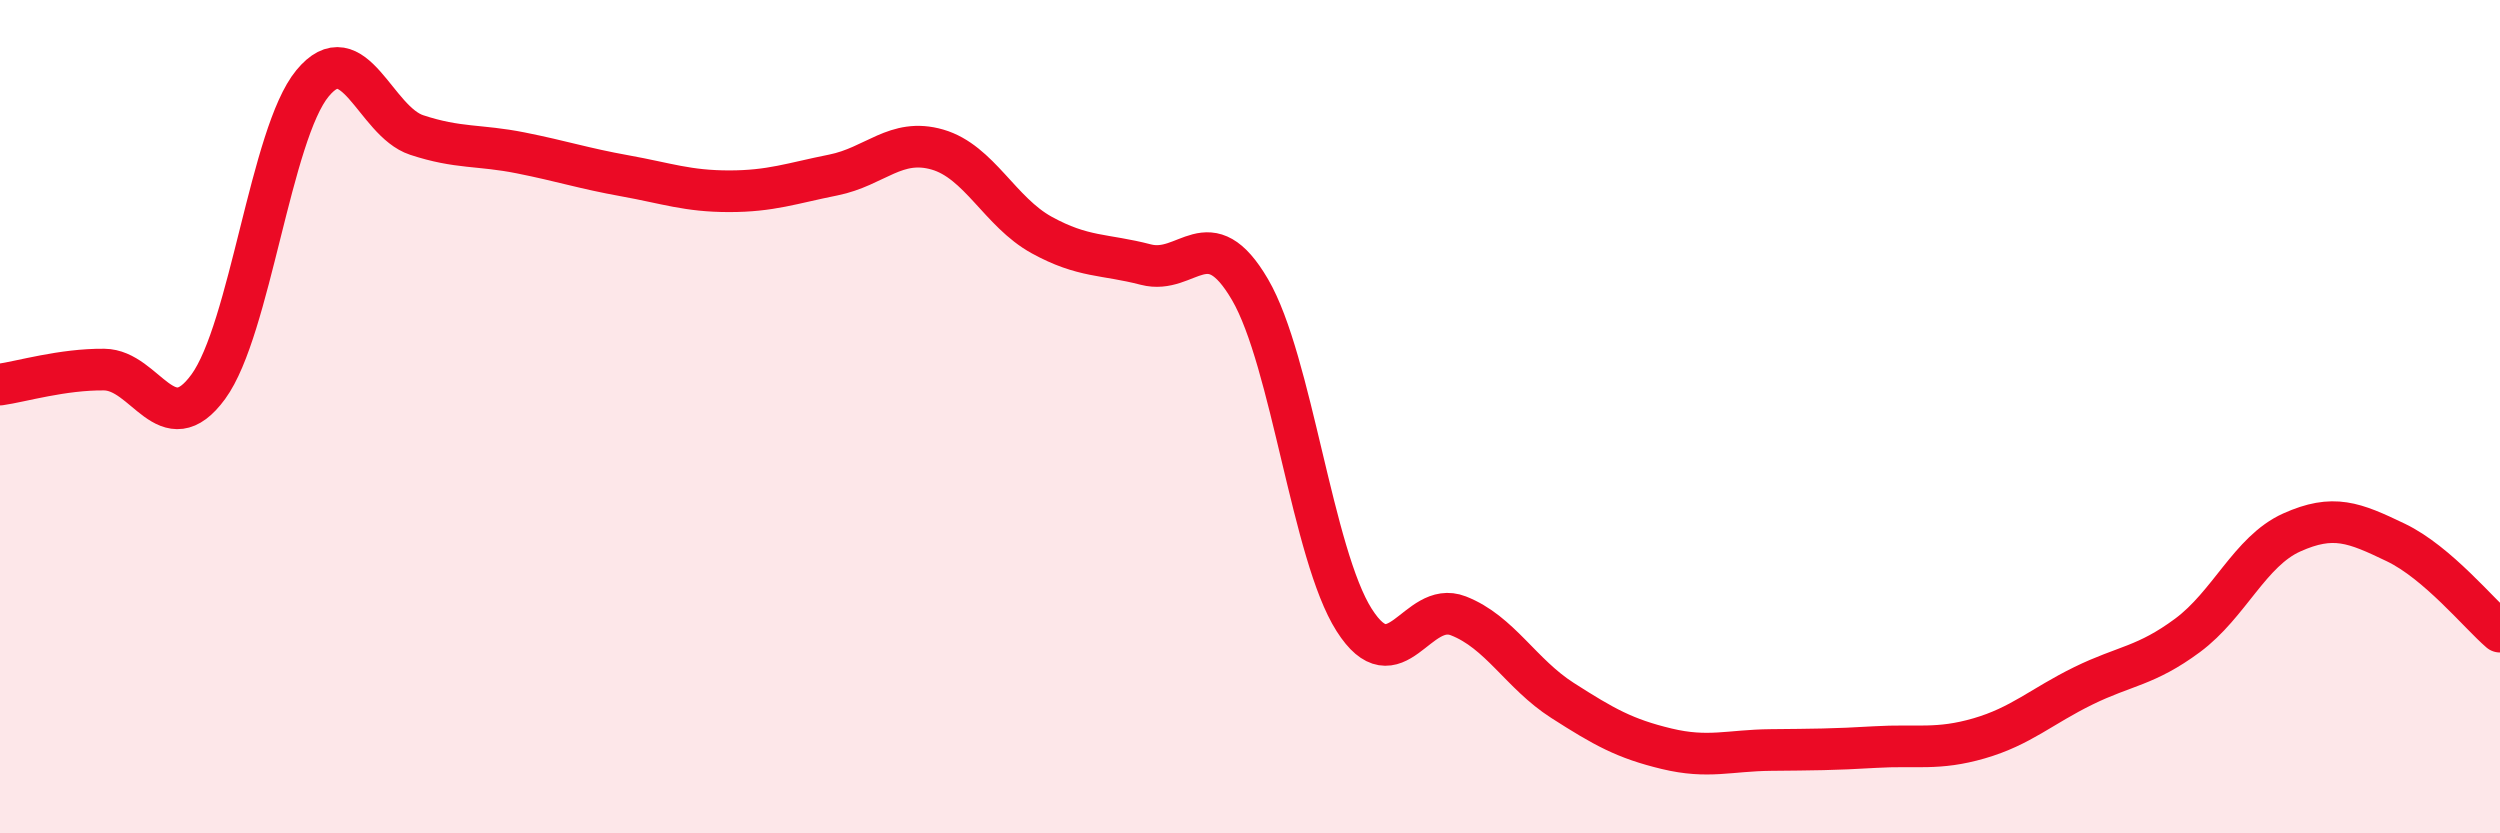
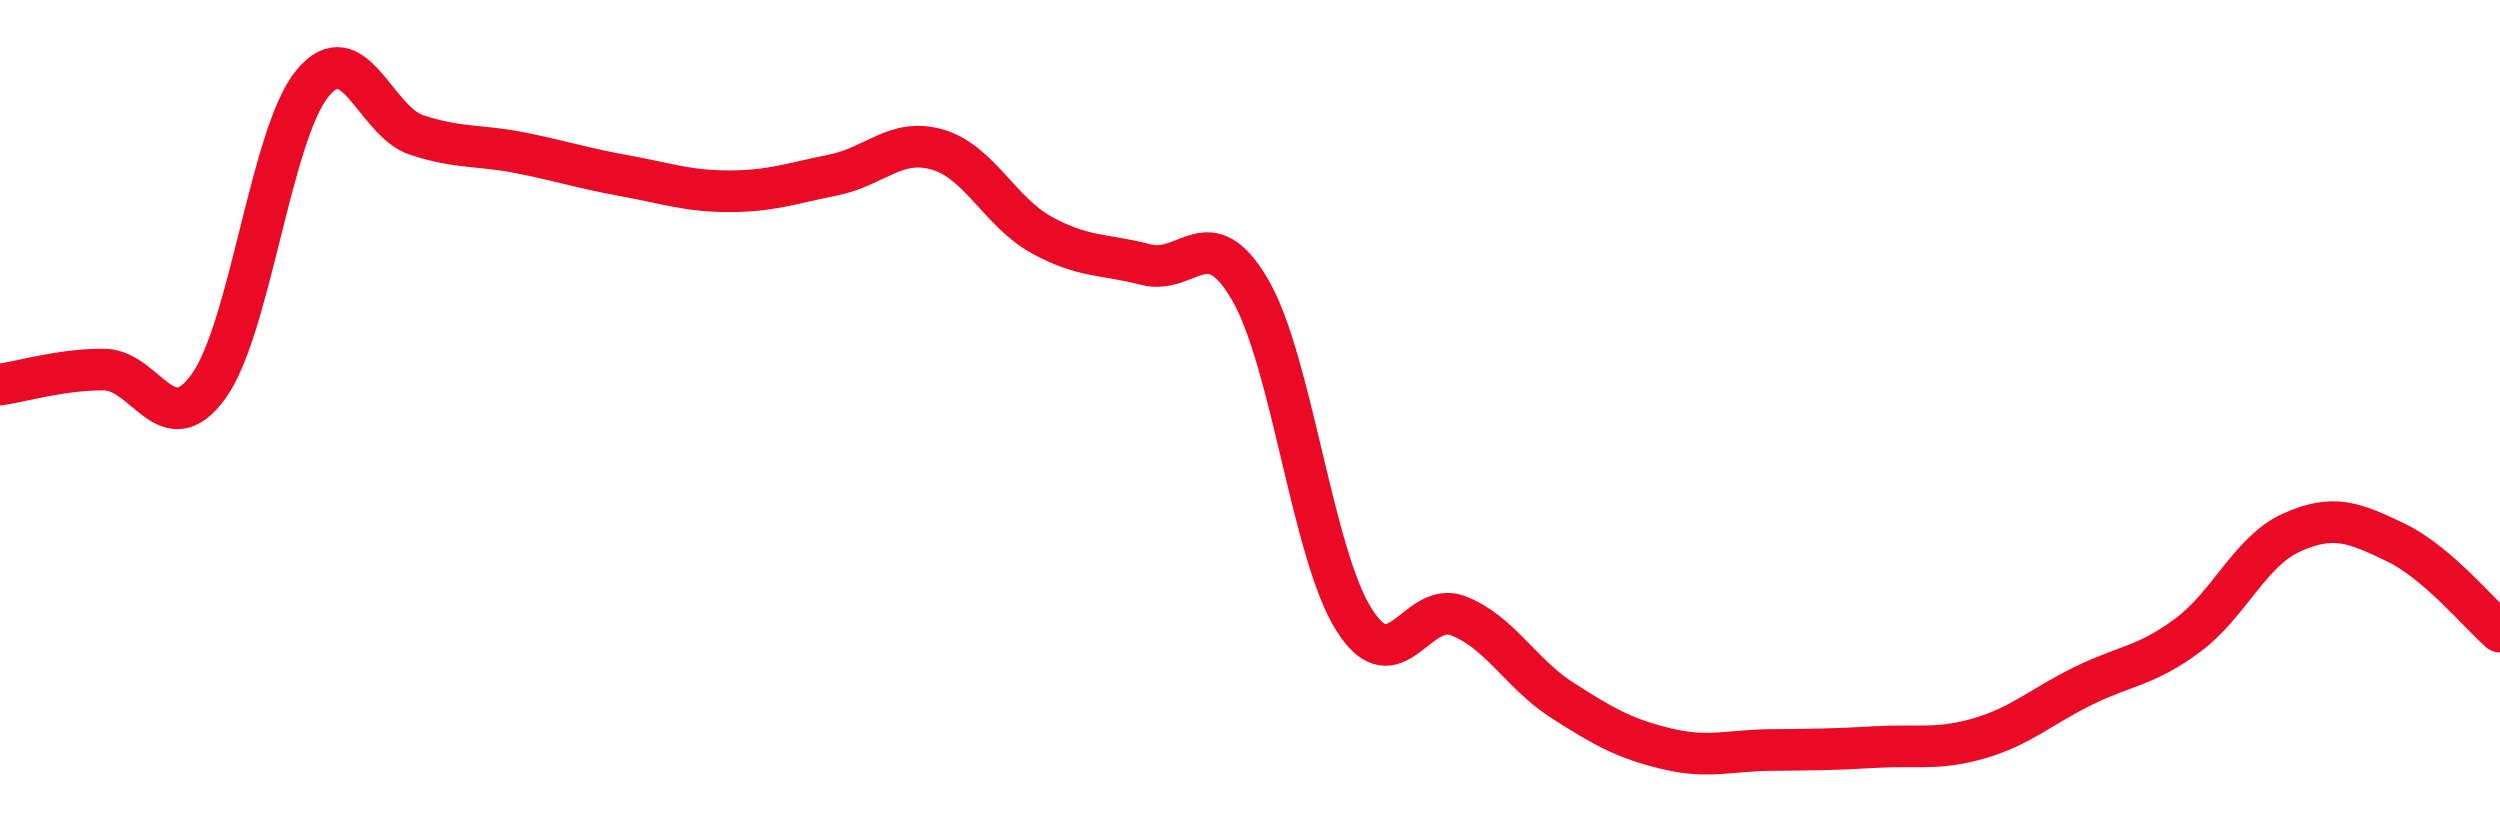
<svg xmlns="http://www.w3.org/2000/svg" width="60" height="20" viewBox="0 0 60 20">
-   <path d="M 0,9.23 C 0.5,9.16 1.5,8.86 2.5,8.87 C 3.5,8.88 4,10.65 5,9.28 C 6,7.91 6.5,3.21 7.5,2 C 8.5,0.79 9,2.91 10,3.24 C 11,3.57 11.5,3.47 12.5,3.67 C 13.5,3.87 14,4.04 15,4.22 C 16,4.4 16.5,4.59 17.5,4.59 C 18.5,4.59 19,4.4 20,4.2 C 21,4 21.5,3.3 22.5,3.59 C 23.5,3.88 24,5.09 25,5.64 C 26,6.19 26.5,6.09 27.5,6.35 C 28.5,6.61 29,5.24 30,6.95 C 31,8.66 31.5,13.31 32.5,14.88 C 33.5,16.45 34,14.39 35,14.78 C 36,15.17 36.5,16.17 37.5,16.81 C 38.5,17.45 39,17.73 40,17.97 C 41,18.21 41.5,18.01 42.5,18 C 43.5,17.99 44,17.99 45,17.93 C 46,17.87 46.5,18.01 47.5,17.72 C 48.5,17.43 49,16.95 50,16.46 C 51,15.97 51.5,15.99 52.5,15.25 C 53.5,14.51 54,13.23 55,12.78 C 56,12.33 56.5,12.54 57.5,13.02 C 58.5,13.5 59.5,14.73 60,15.16L60 20L0 20Z" fill="#EB0A25" opacity="0.1" stroke-linecap="round" stroke-linejoin="round" />
  <path d="M 0,9.23 C 0.5,9.16 1.5,8.86 2.5,8.87 C 3.5,8.88 4,10.65 5,9.28 C 6,7.91 6.5,3.21 7.5,2 C 8.5,0.79 9,2.91 10,3.24 C 11,3.57 11.5,3.47 12.5,3.67 C 13.5,3.87 14,4.04 15,4.22 C 16,4.4 16.5,4.59 17.5,4.59 C 18.5,4.59 19,4.4 20,4.2 C 21,4 21.5,3.3 22.5,3.59 C 23.5,3.88 24,5.09 25,5.64 C 26,6.19 26.5,6.09 27.5,6.35 C 28.5,6.61 29,5.24 30,6.95 C 31,8.66 31.5,13.31 32.5,14.88 C 33.5,16.45 34,14.39 35,14.78 C 36,15.17 36.5,16.17 37.5,16.81 C 38.5,17.45 39,17.73 40,17.97 C 41,18.21 41.5,18.01 42.5,18 C 43.5,17.99 44,17.99 45,17.93 C 46,17.87 46.5,18.01 47.5,17.72 C 48.5,17.43 49,16.95 50,16.46 C 51,15.97 51.5,15.99 52.5,15.25 C 53.5,14.51 54,13.23 55,12.78 C 56,12.33 56.5,12.54 57.5,13.02 C 58.5,13.5 59.5,14.73 60,15.16" stroke="#EB0A25" stroke-width="1" fill="none" stroke-linecap="round" stroke-linejoin="round" />
</svg>